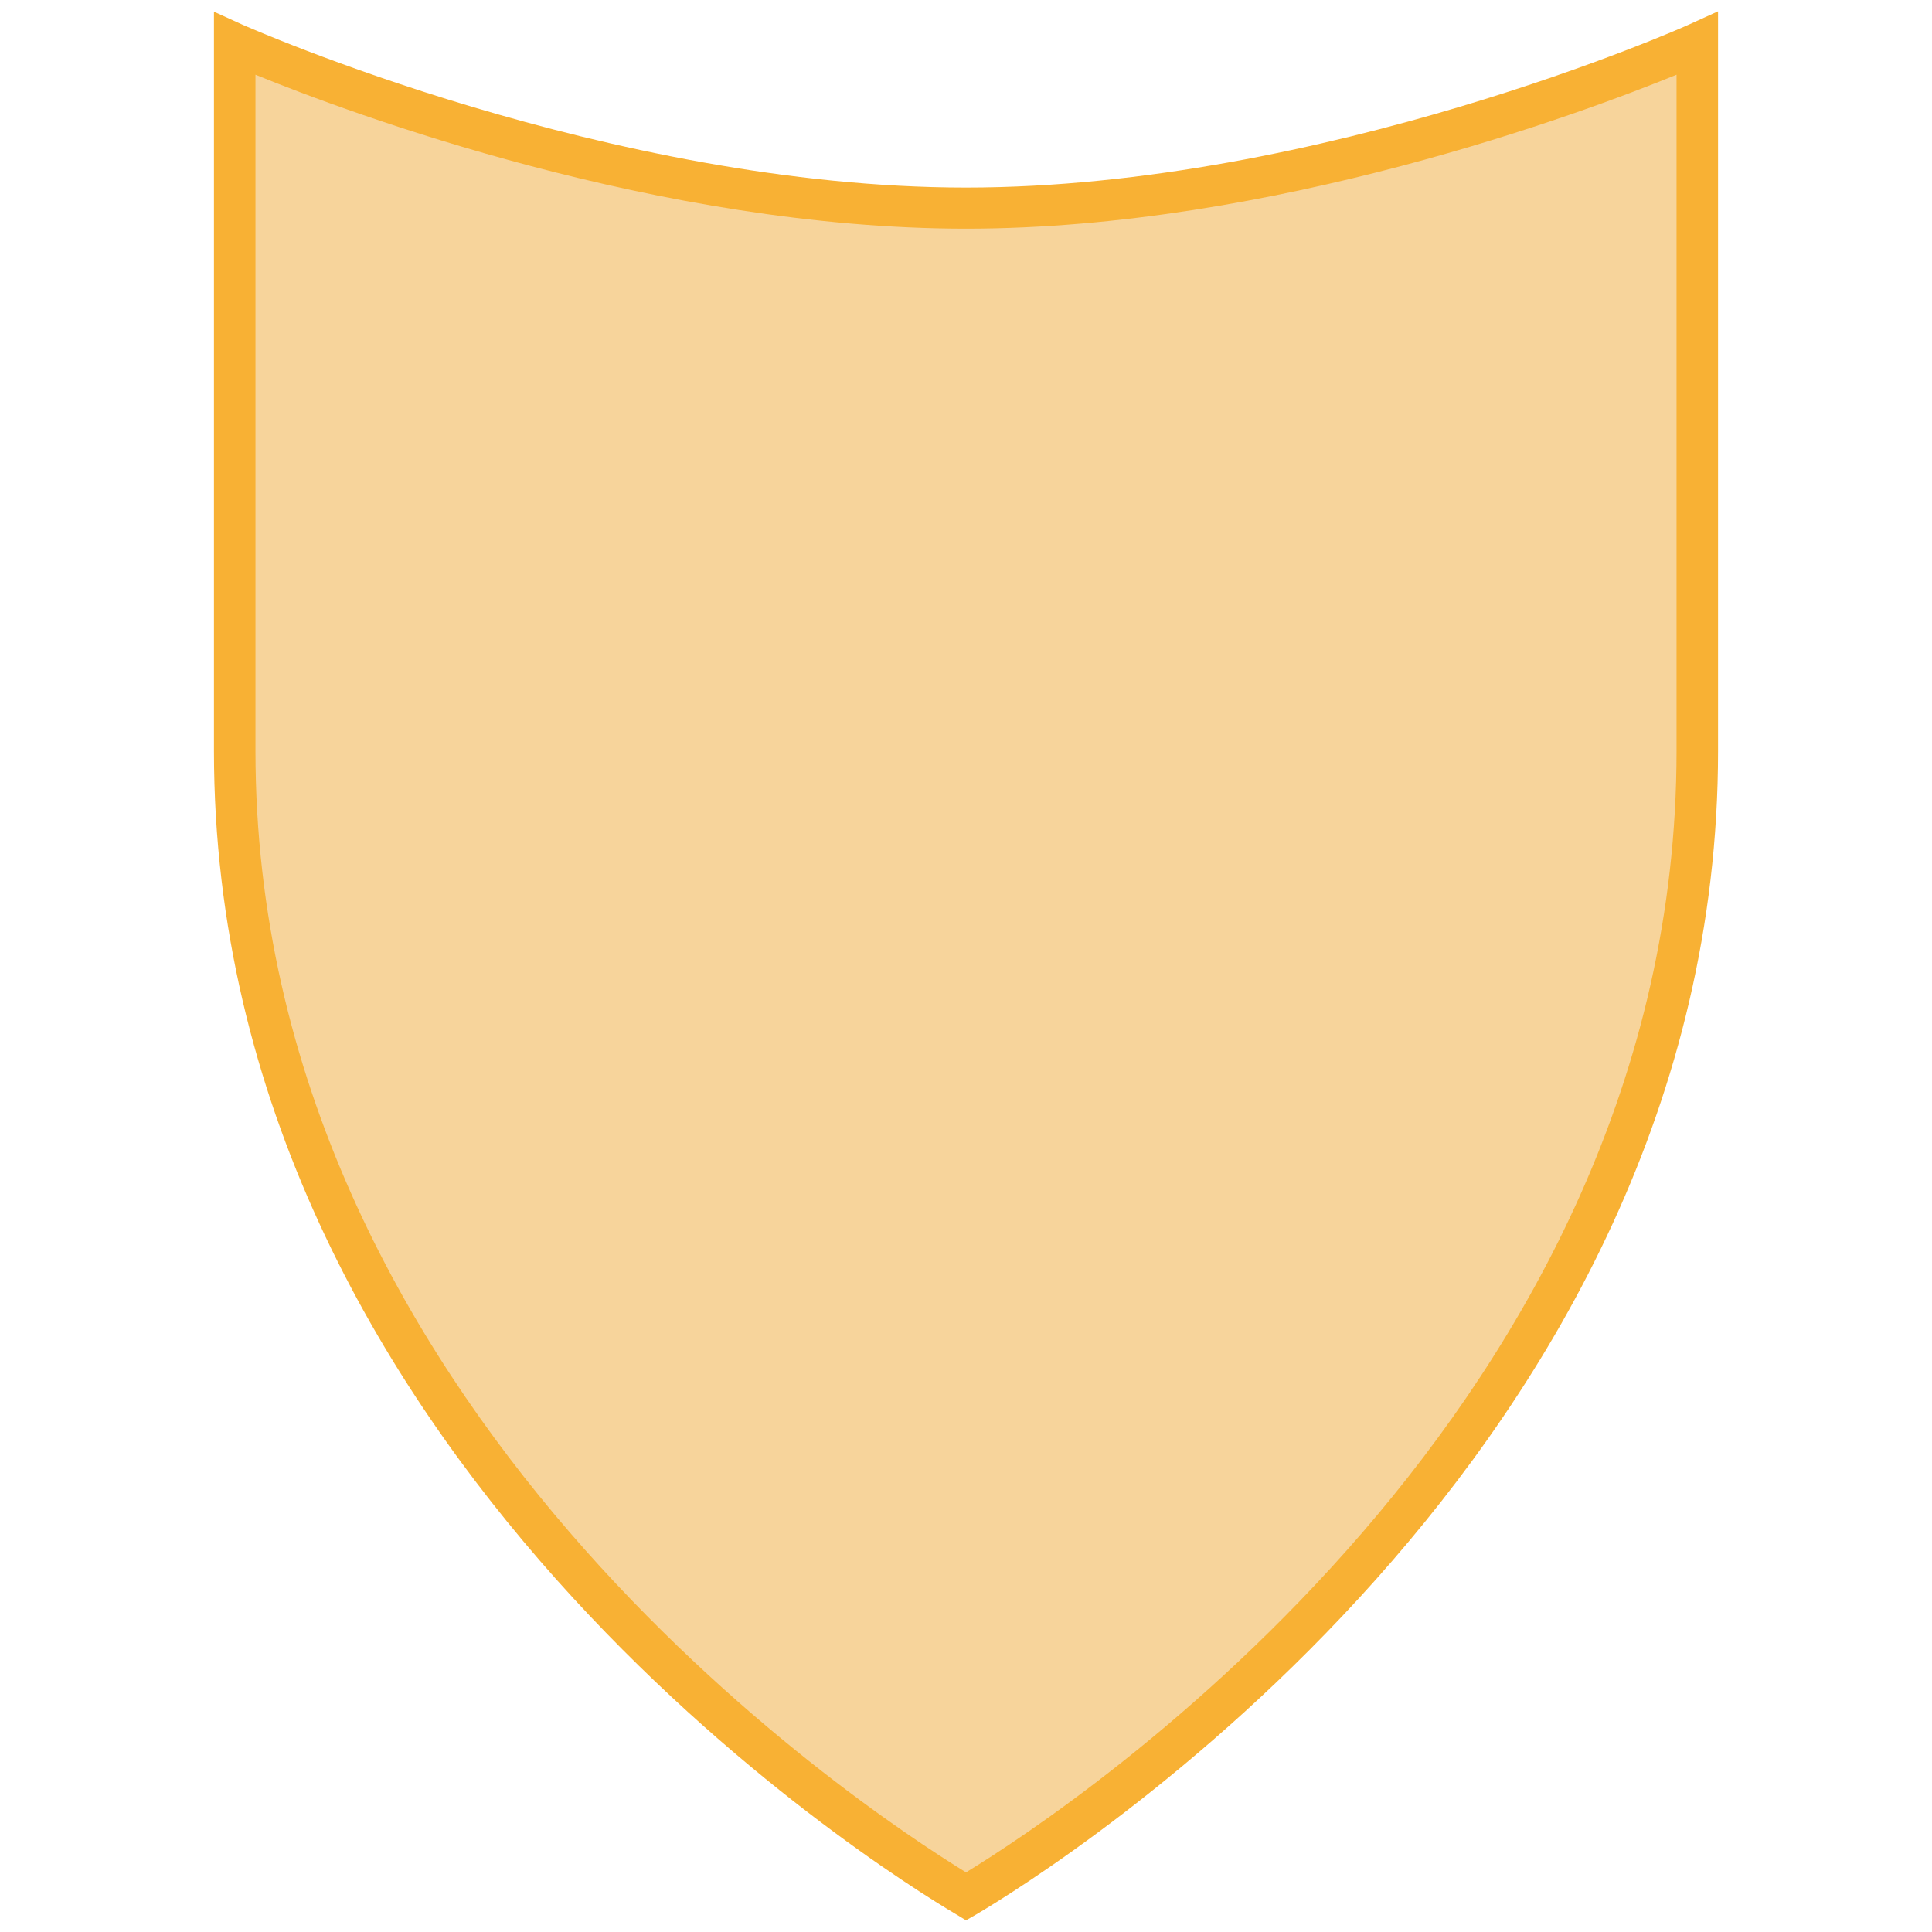
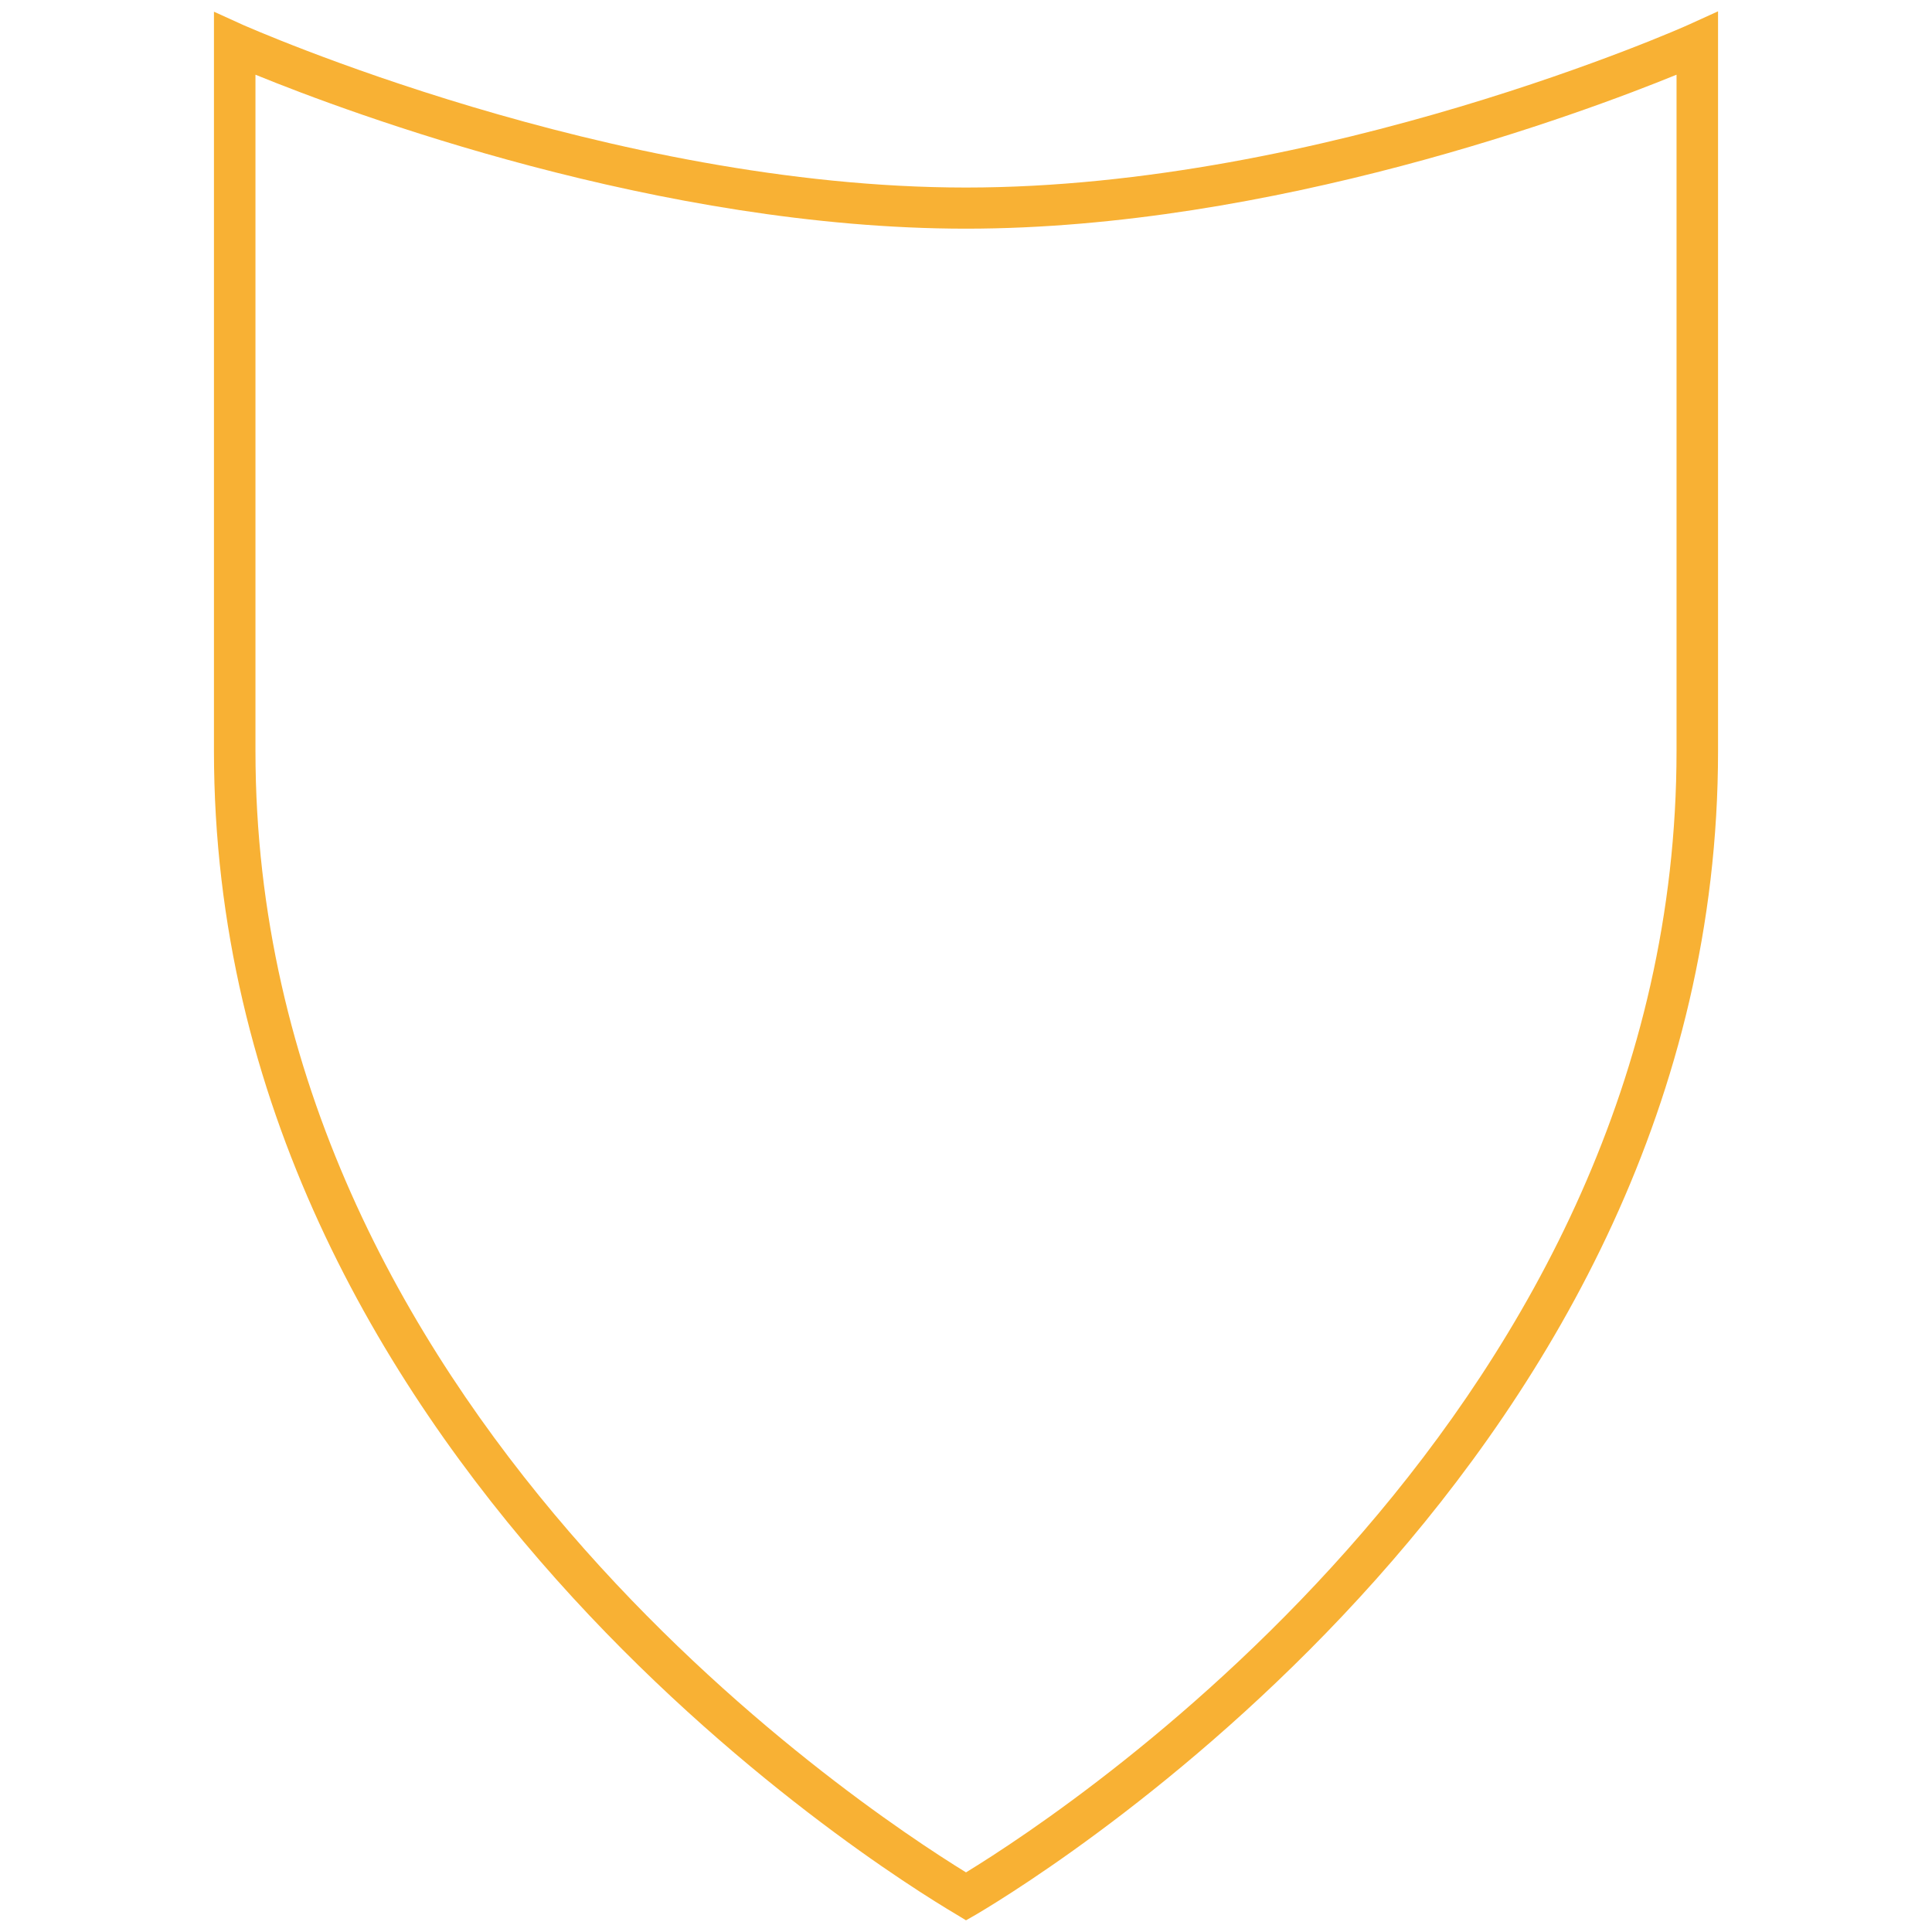
<svg xmlns="http://www.w3.org/2000/svg" version="1.1" id="Ebene_1" x="0px" y="0px" viewBox="0 0 512 512" style="enable-background:new 0 0 512 512;" xml:space="preserve">
  <style type="text/css">
	.st0{fill:#F7D49B;}
	.st1{fill:#F8B134;}
</style>
-   <path class="st0" d="M256,55.1c-96.9,0-193.8-43.6-193.8-43.6V199c0,158.1,131.7,266.8,193.8,303.6  c62.1-36.8,193.8-145.5,193.8-303.6V11.5C449.8,11.5,352.9,55.1,256,55.1" />
  <path class="st1" d="M67.7,19.8L67.7,19.8V199c0,173.7,159.1,279.2,188.3,297.2c29.3-17.9,188.3-123.5,188.3-297.2V19.8  C419.3,30,337.2,60.6,256,60.6C174.8,60.6,92.7,30,67.7,19.8 M256,508.9l-2.8-1.7C233.1,495.3,56.7,385.4,56.7,199V3.1l7.7,3.5  c1,0.4,97,43.1,191.6,43.1S446.6,7,447.6,6.5l7.7-3.5V199c0,186.5-176.4,296.4-196.5,308.3L256,508.9z" />
</svg>